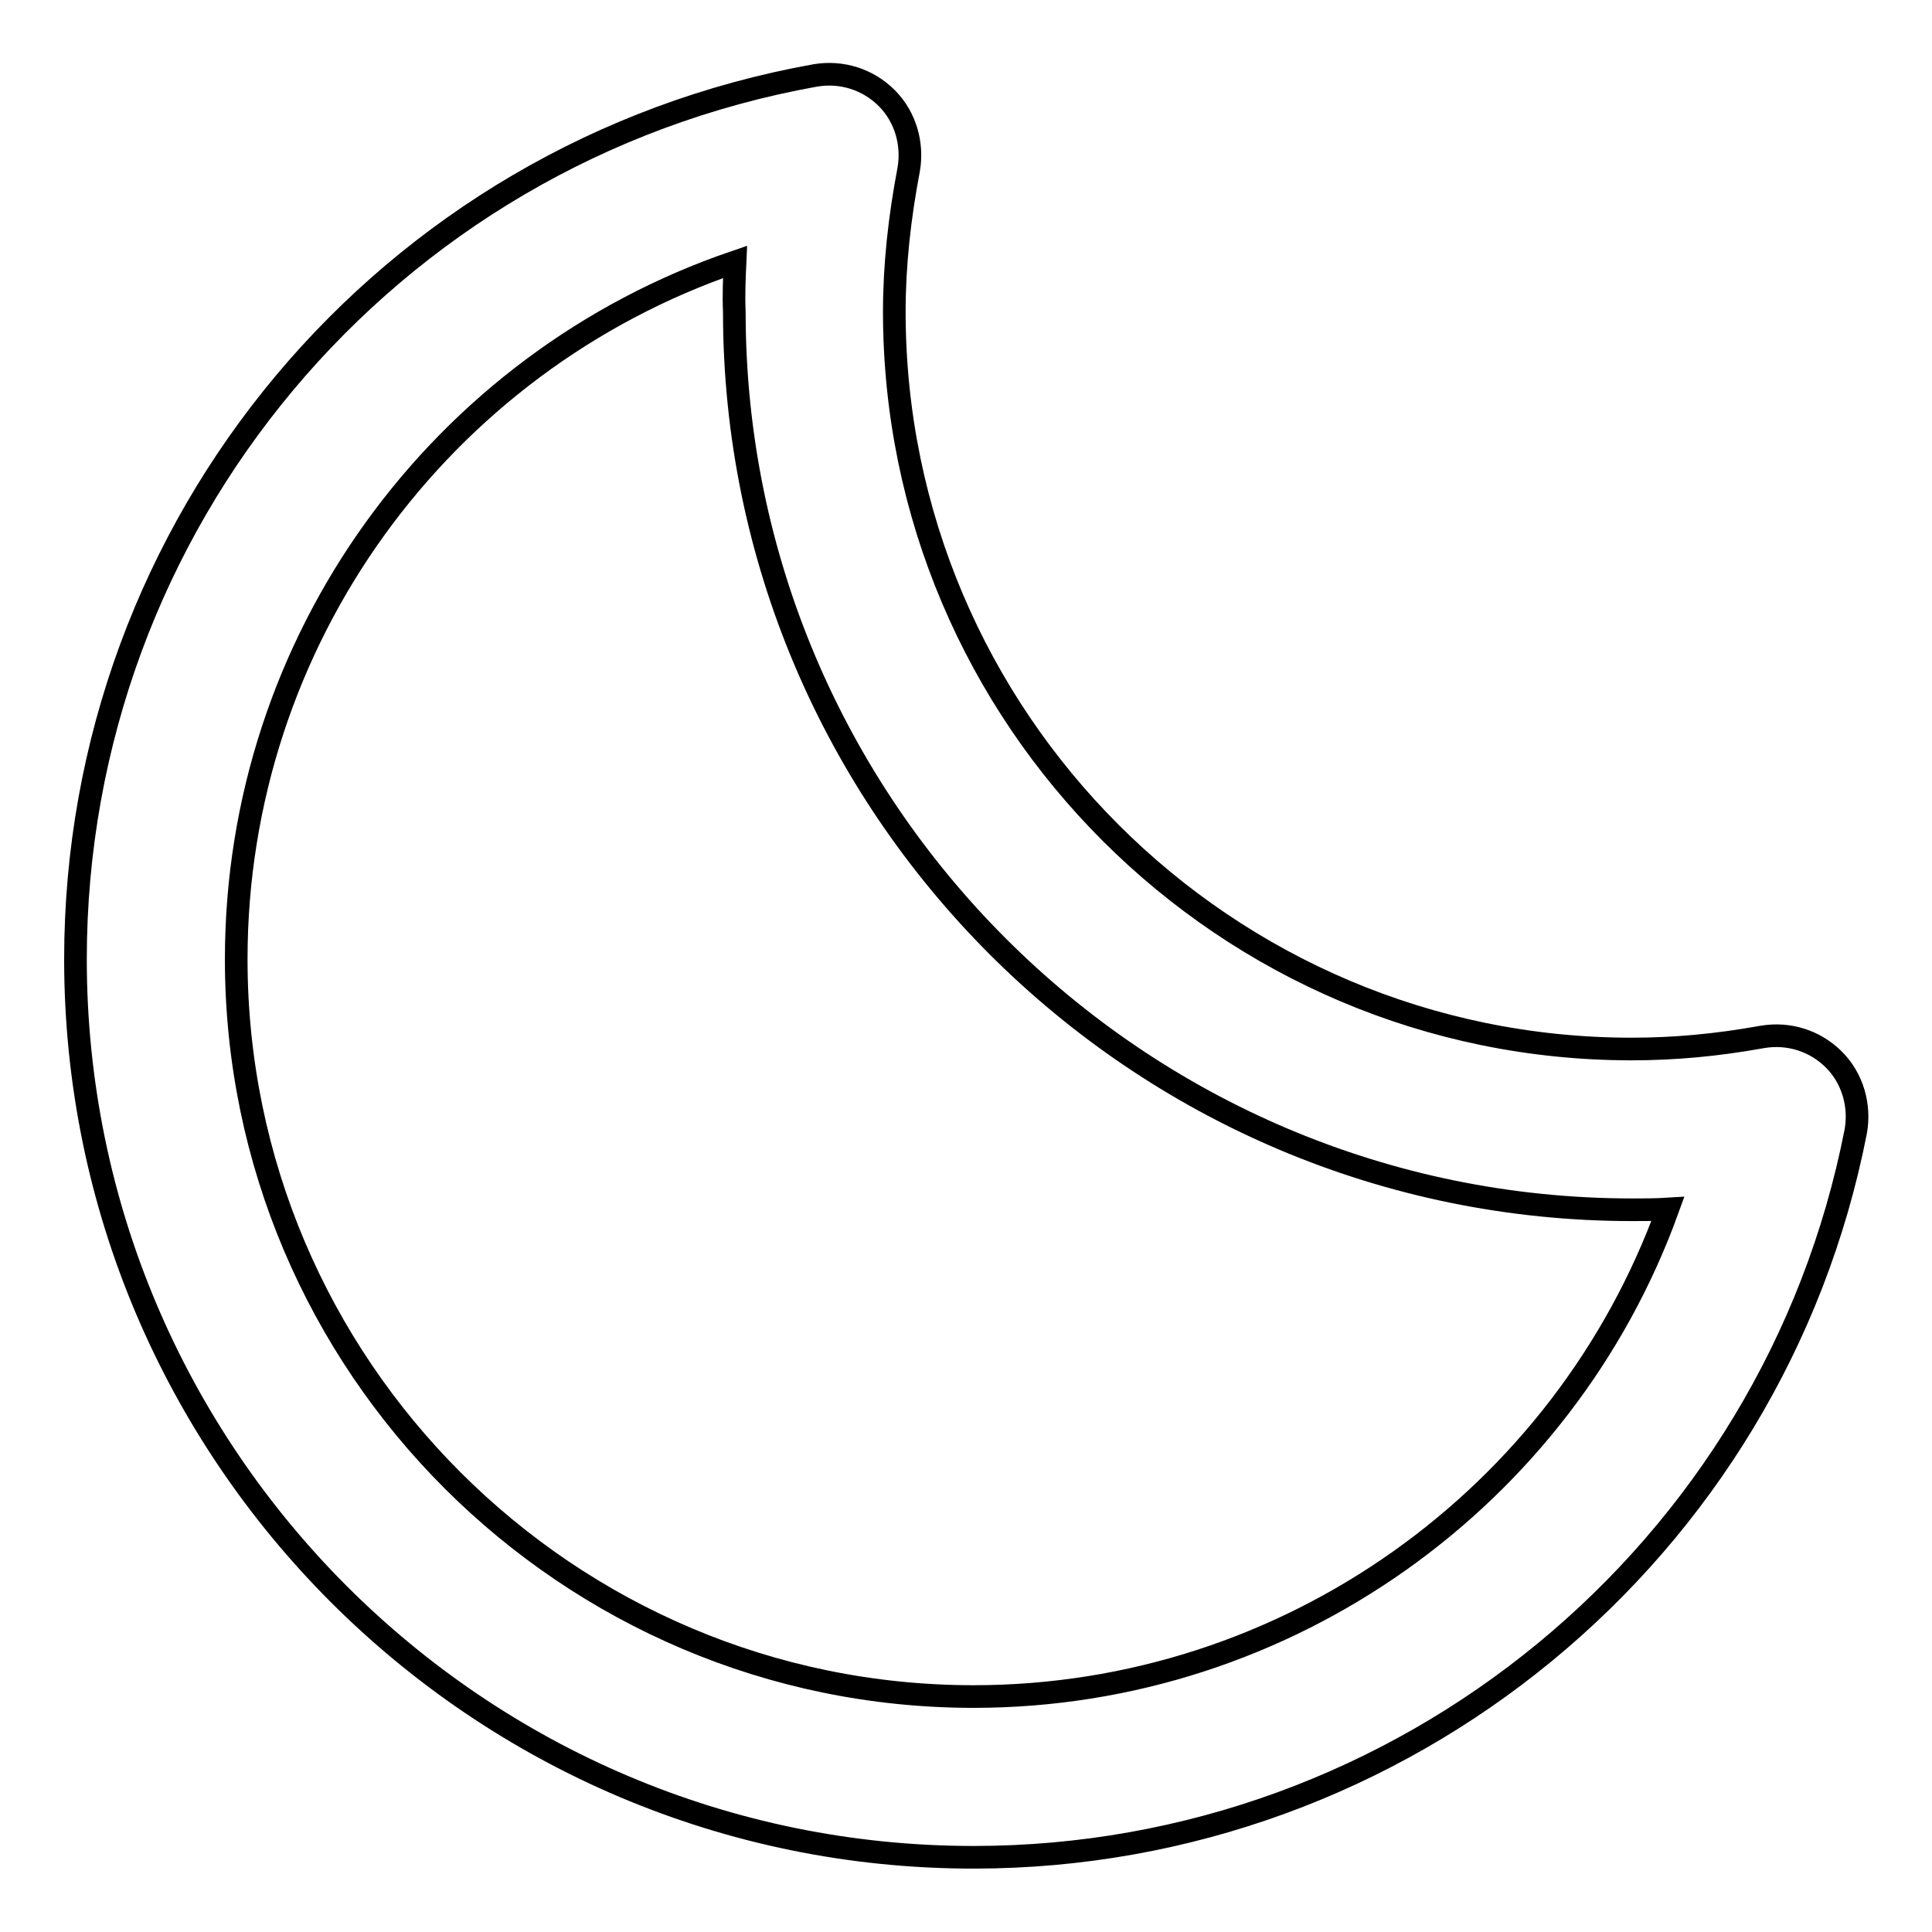
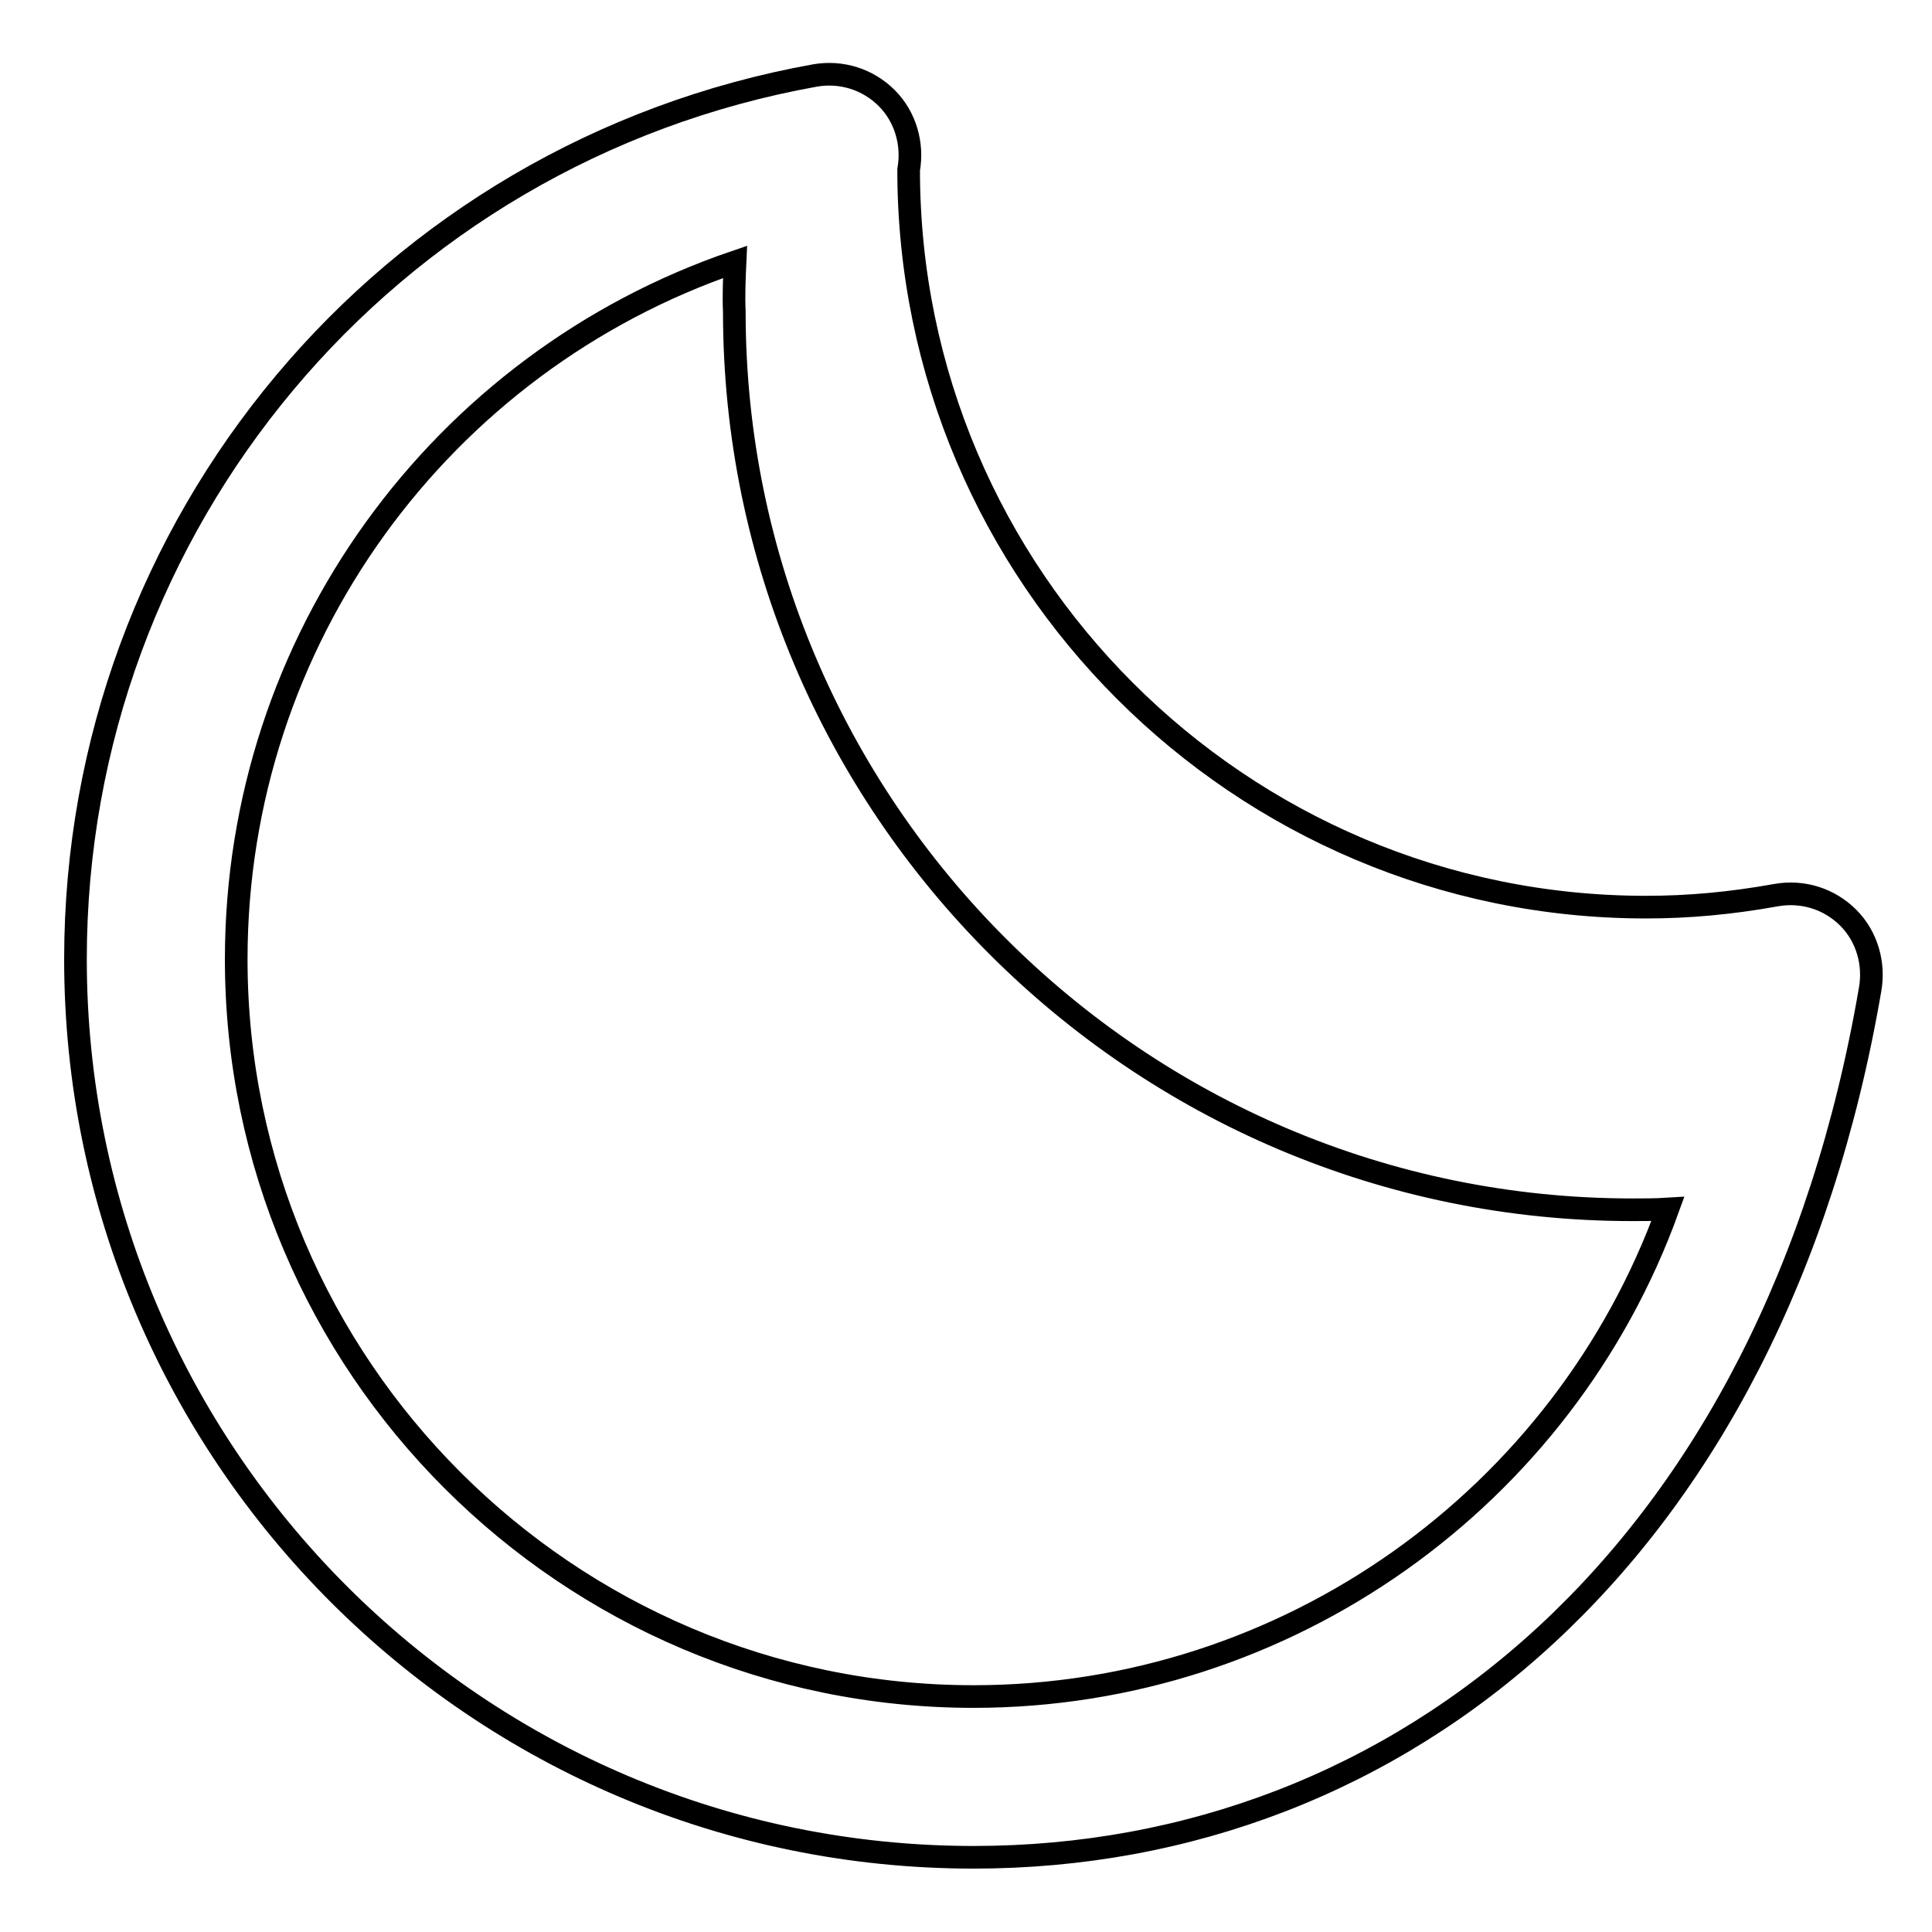
<svg xmlns="http://www.w3.org/2000/svg" version="1.1" x="0px" y="0px" viewBox="0 0 256 256" enable-background="new 0 0 256 256" xml:space="preserve">
  <g>
    <g>
      <g>
        <g>
-           <path stroke-width="3" fill-opacity="0" stroke="#000000" d="M129,246.1c-65.7,0-119-53.4-119-119C10,69.4,51.2,20.2,108,10c3.5-0.6,7,0.5,9.5,3c2.5,2.5,3.5,6.1,2.9,9.5c-1.2,6.3-1.9,12.6-1.9,18.8c0,53.9,43.9,97.7,97.7,97.7c5.6,0,11.2-0.5,17.3-1.6c3.5-0.6,7,0.5,9.5,3s3.5,6.1,2.9,9.5C235,205.7,185.9,246.1,129,246.1z M97.4,34.7c-39,13.3-66.1,50.1-66.1,92.4c0,53.9,43.9,97.7,97.7,97.7c41.6,0,78.2-26.4,92-64.6c-1.6,0.1-3.2,0.1-4.7,0.1c-65.6,0-119-53.4-119-119C97.2,39.1,97.3,36.9,97.4,34.7z" />
+           <path stroke-width="3" fill-opacity="0" stroke="#000000" d="M129,246.1c-65.7,0-119-53.4-119-119C10,69.4,51.2,20.2,108,10c3.5-0.6,7,0.5,9.5,3c2.5,2.5,3.5,6.1,2.9,9.5c0,53.9,43.9,97.7,97.7,97.7c5.6,0,11.2-0.5,17.3-1.6c3.5-0.6,7,0.5,9.5,3s3.5,6.1,2.9,9.5C235,205.7,185.9,246.1,129,246.1z M97.4,34.7c-39,13.3-66.1,50.1-66.1,92.4c0,53.9,43.9,97.7,97.7,97.7c41.6,0,78.2-26.4,92-64.6c-1.6,0.1-3.2,0.1-4.7,0.1c-65.6,0-119-53.4-119-119C97.2,39.1,97.3,36.9,97.4,34.7z" />
        </g>
      </g>
      <g />
      <g />
      <g />
      <g />
      <g />
      <g />
      <g />
      <g />
      <g />
      <g />
      <g />
      <g />
      <g />
      <g />
      <g />
    </g>
  </g>
</svg>